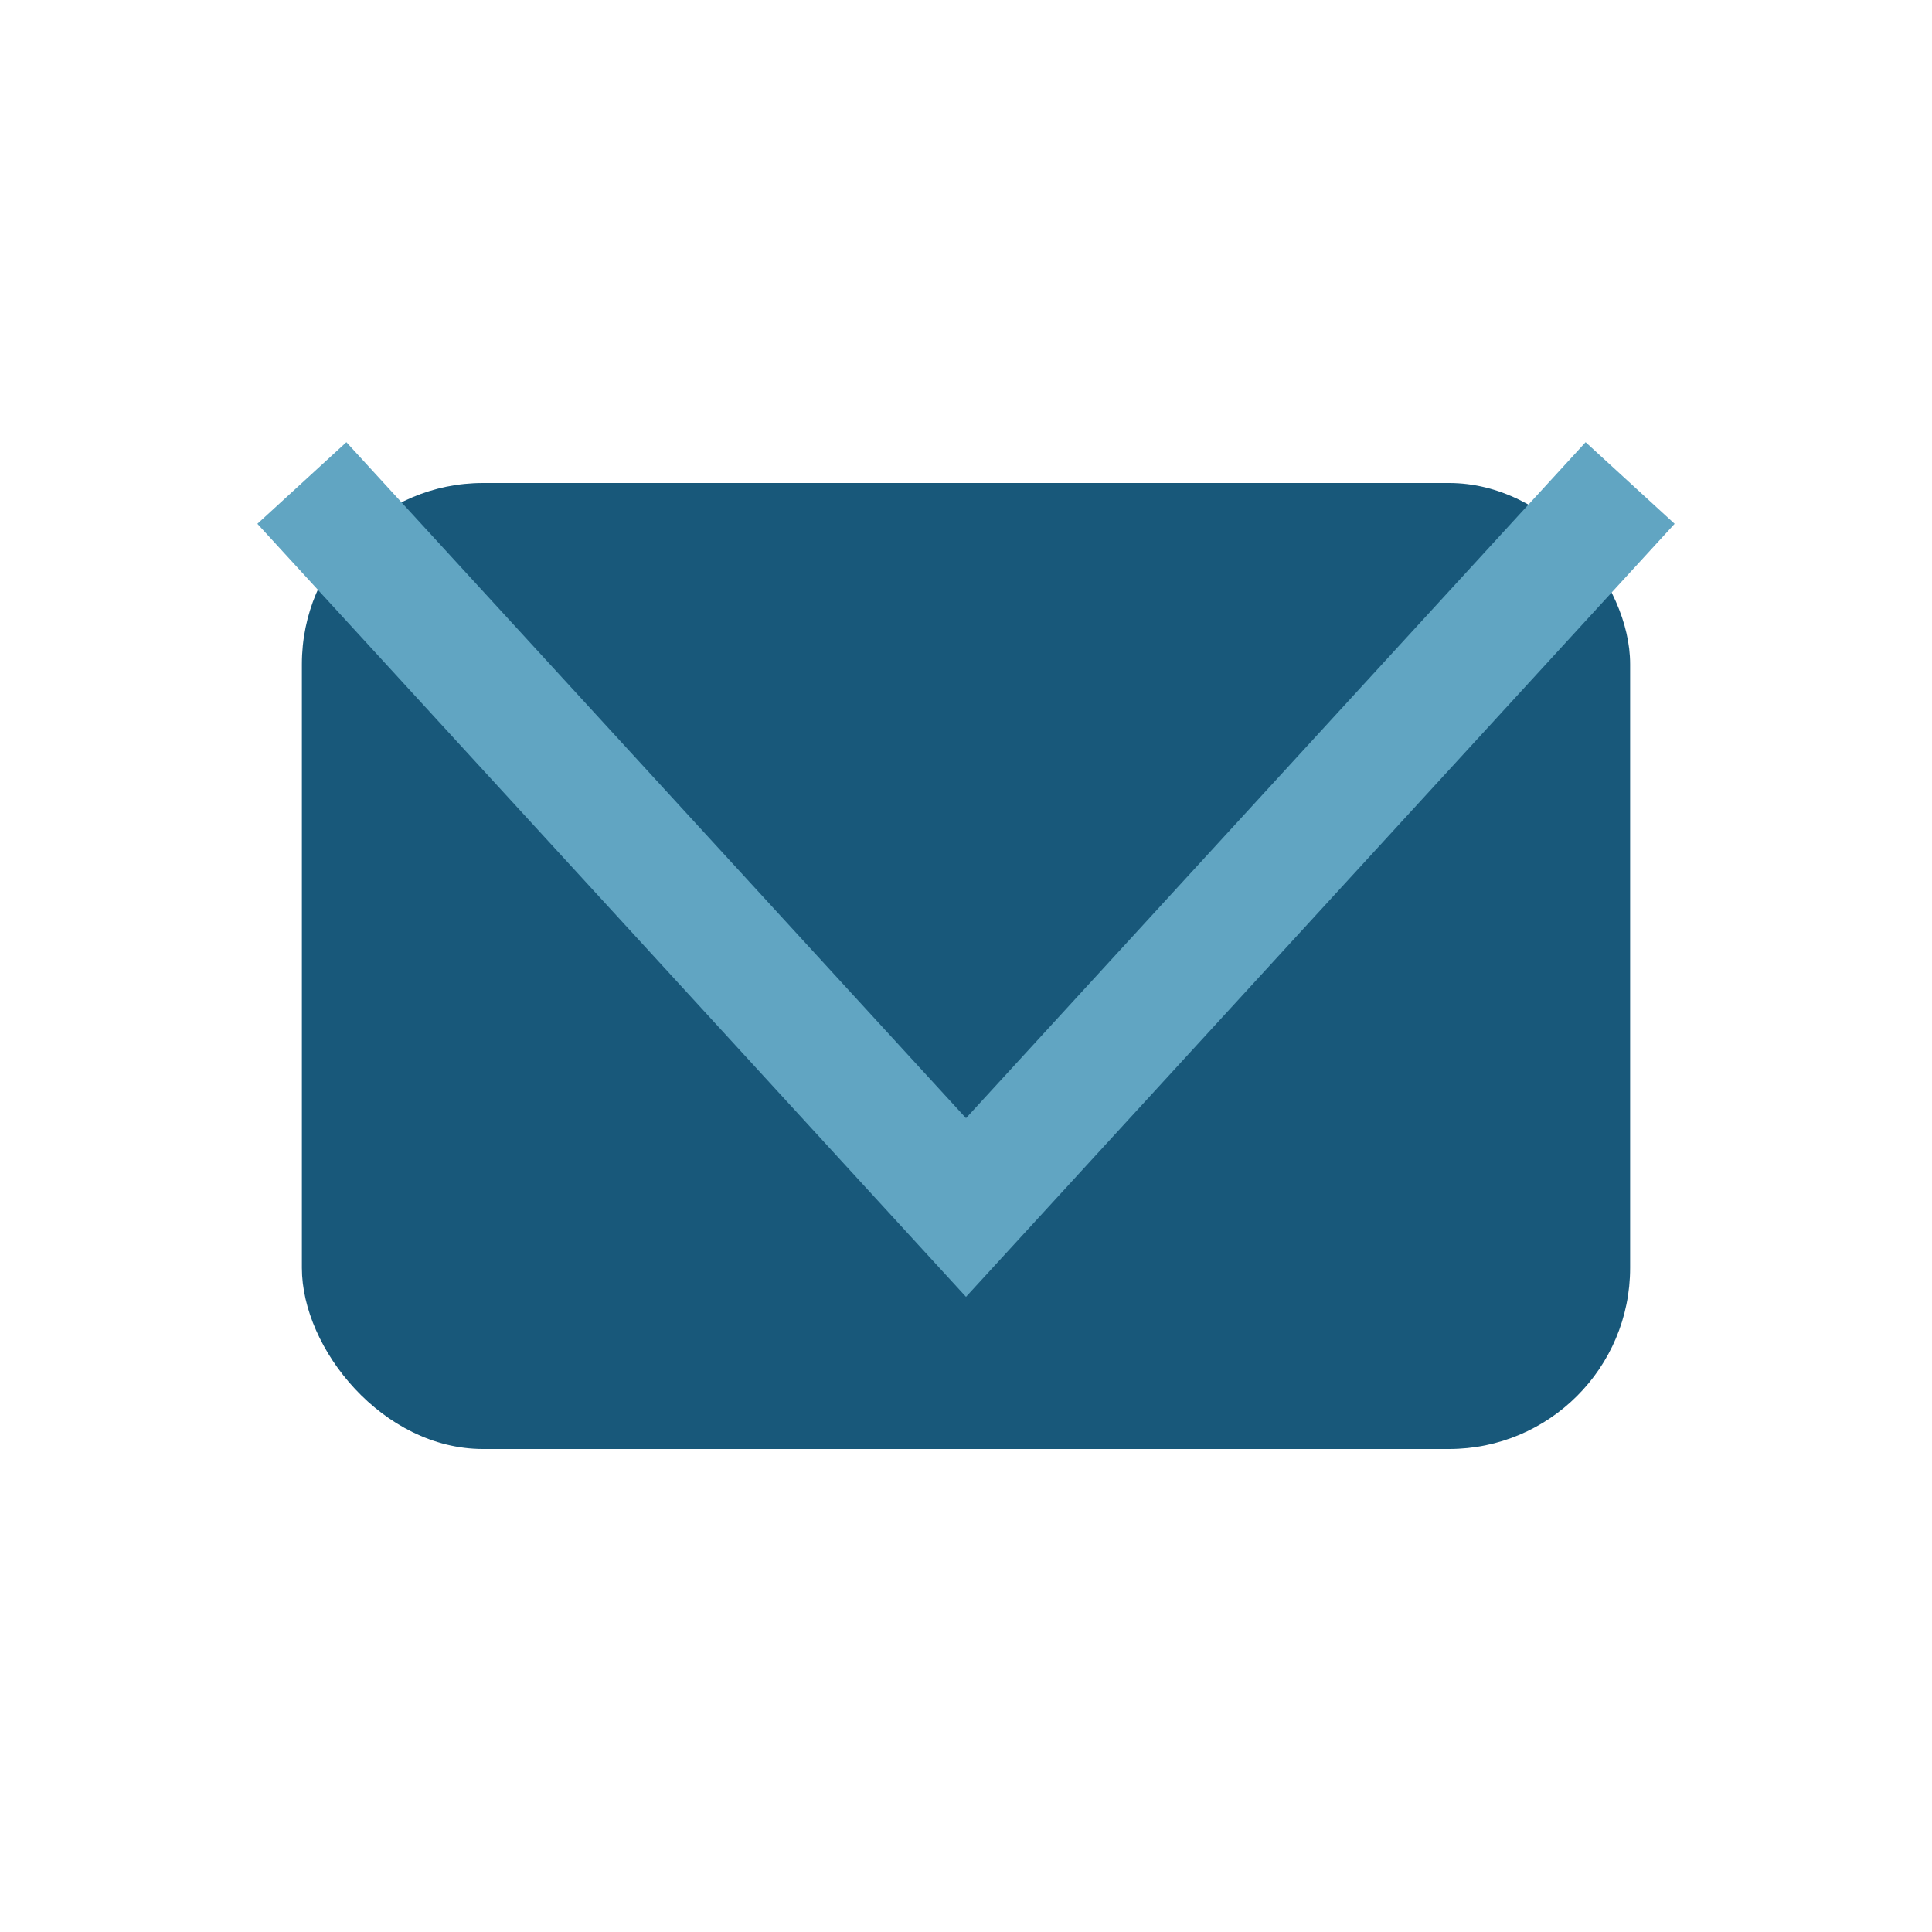
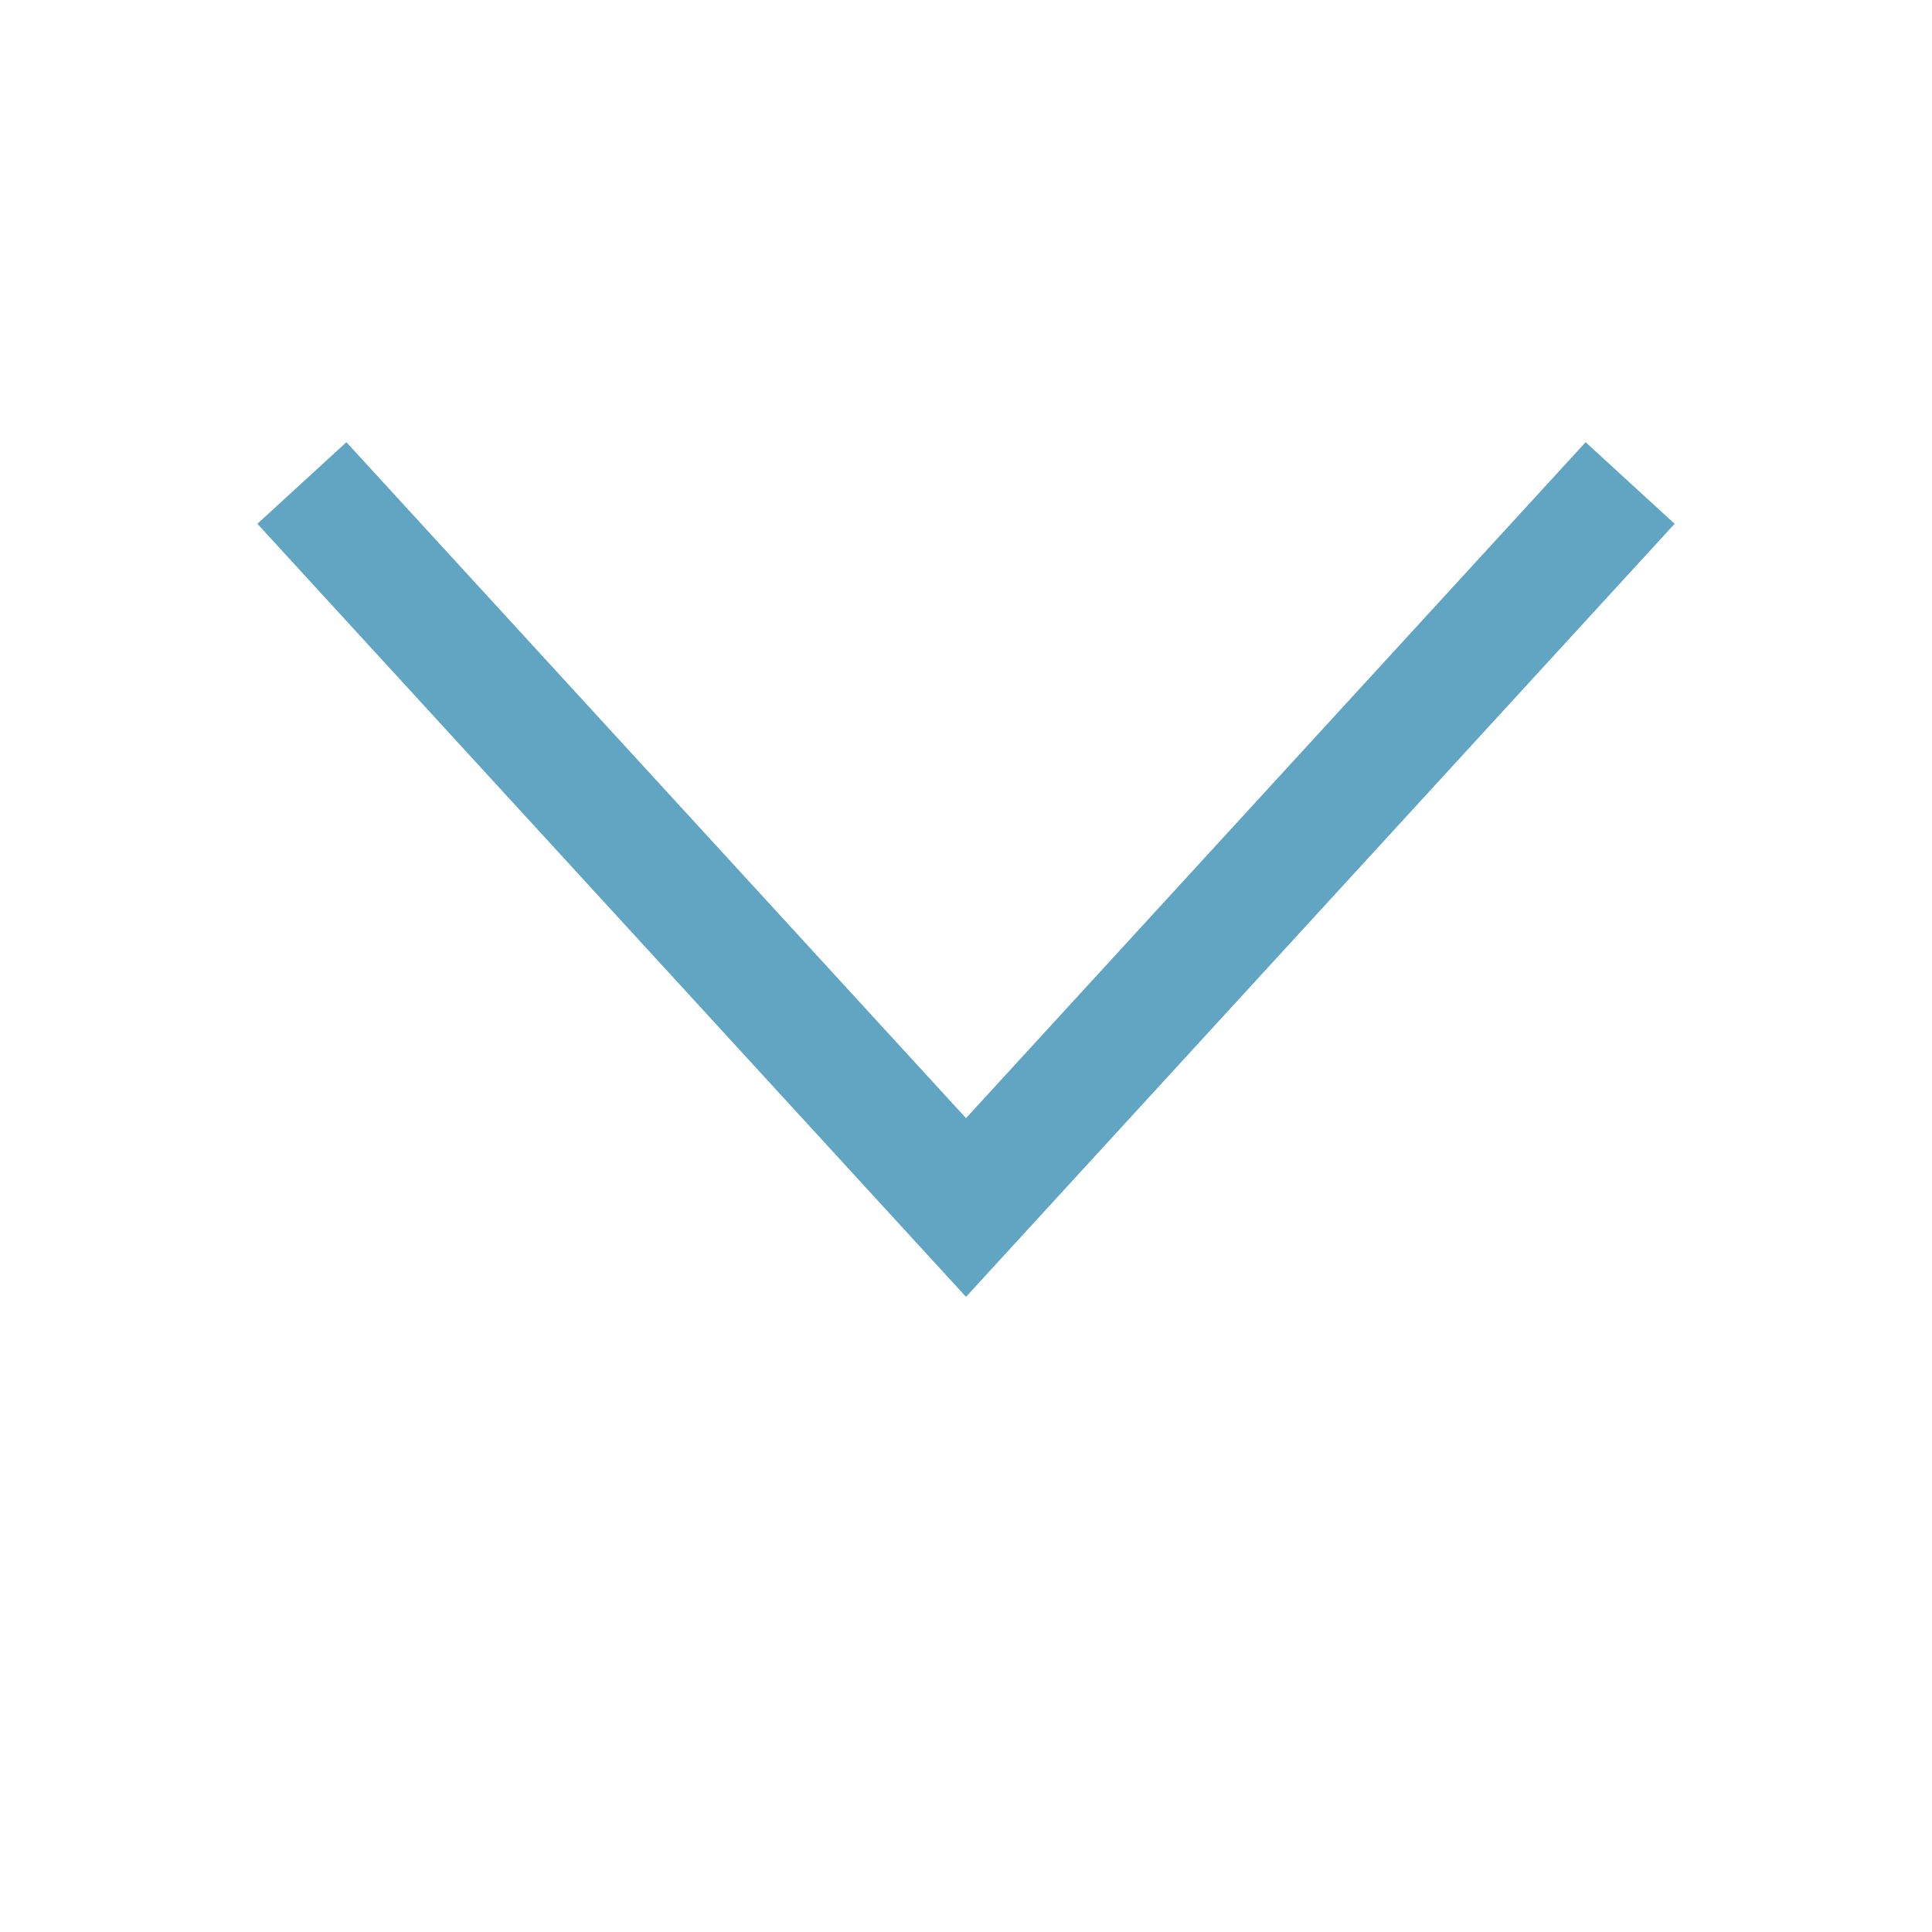
<svg xmlns="http://www.w3.org/2000/svg" width="32" height="32" viewBox="0 0 32 32">
-   <rect x="5" y="8" width="22" height="16" rx="3" fill="#18587A" />
  <polyline points="5,8 16,20 27,8" fill="none" stroke="#61A5C2" stroke-width="2" />
</svg>